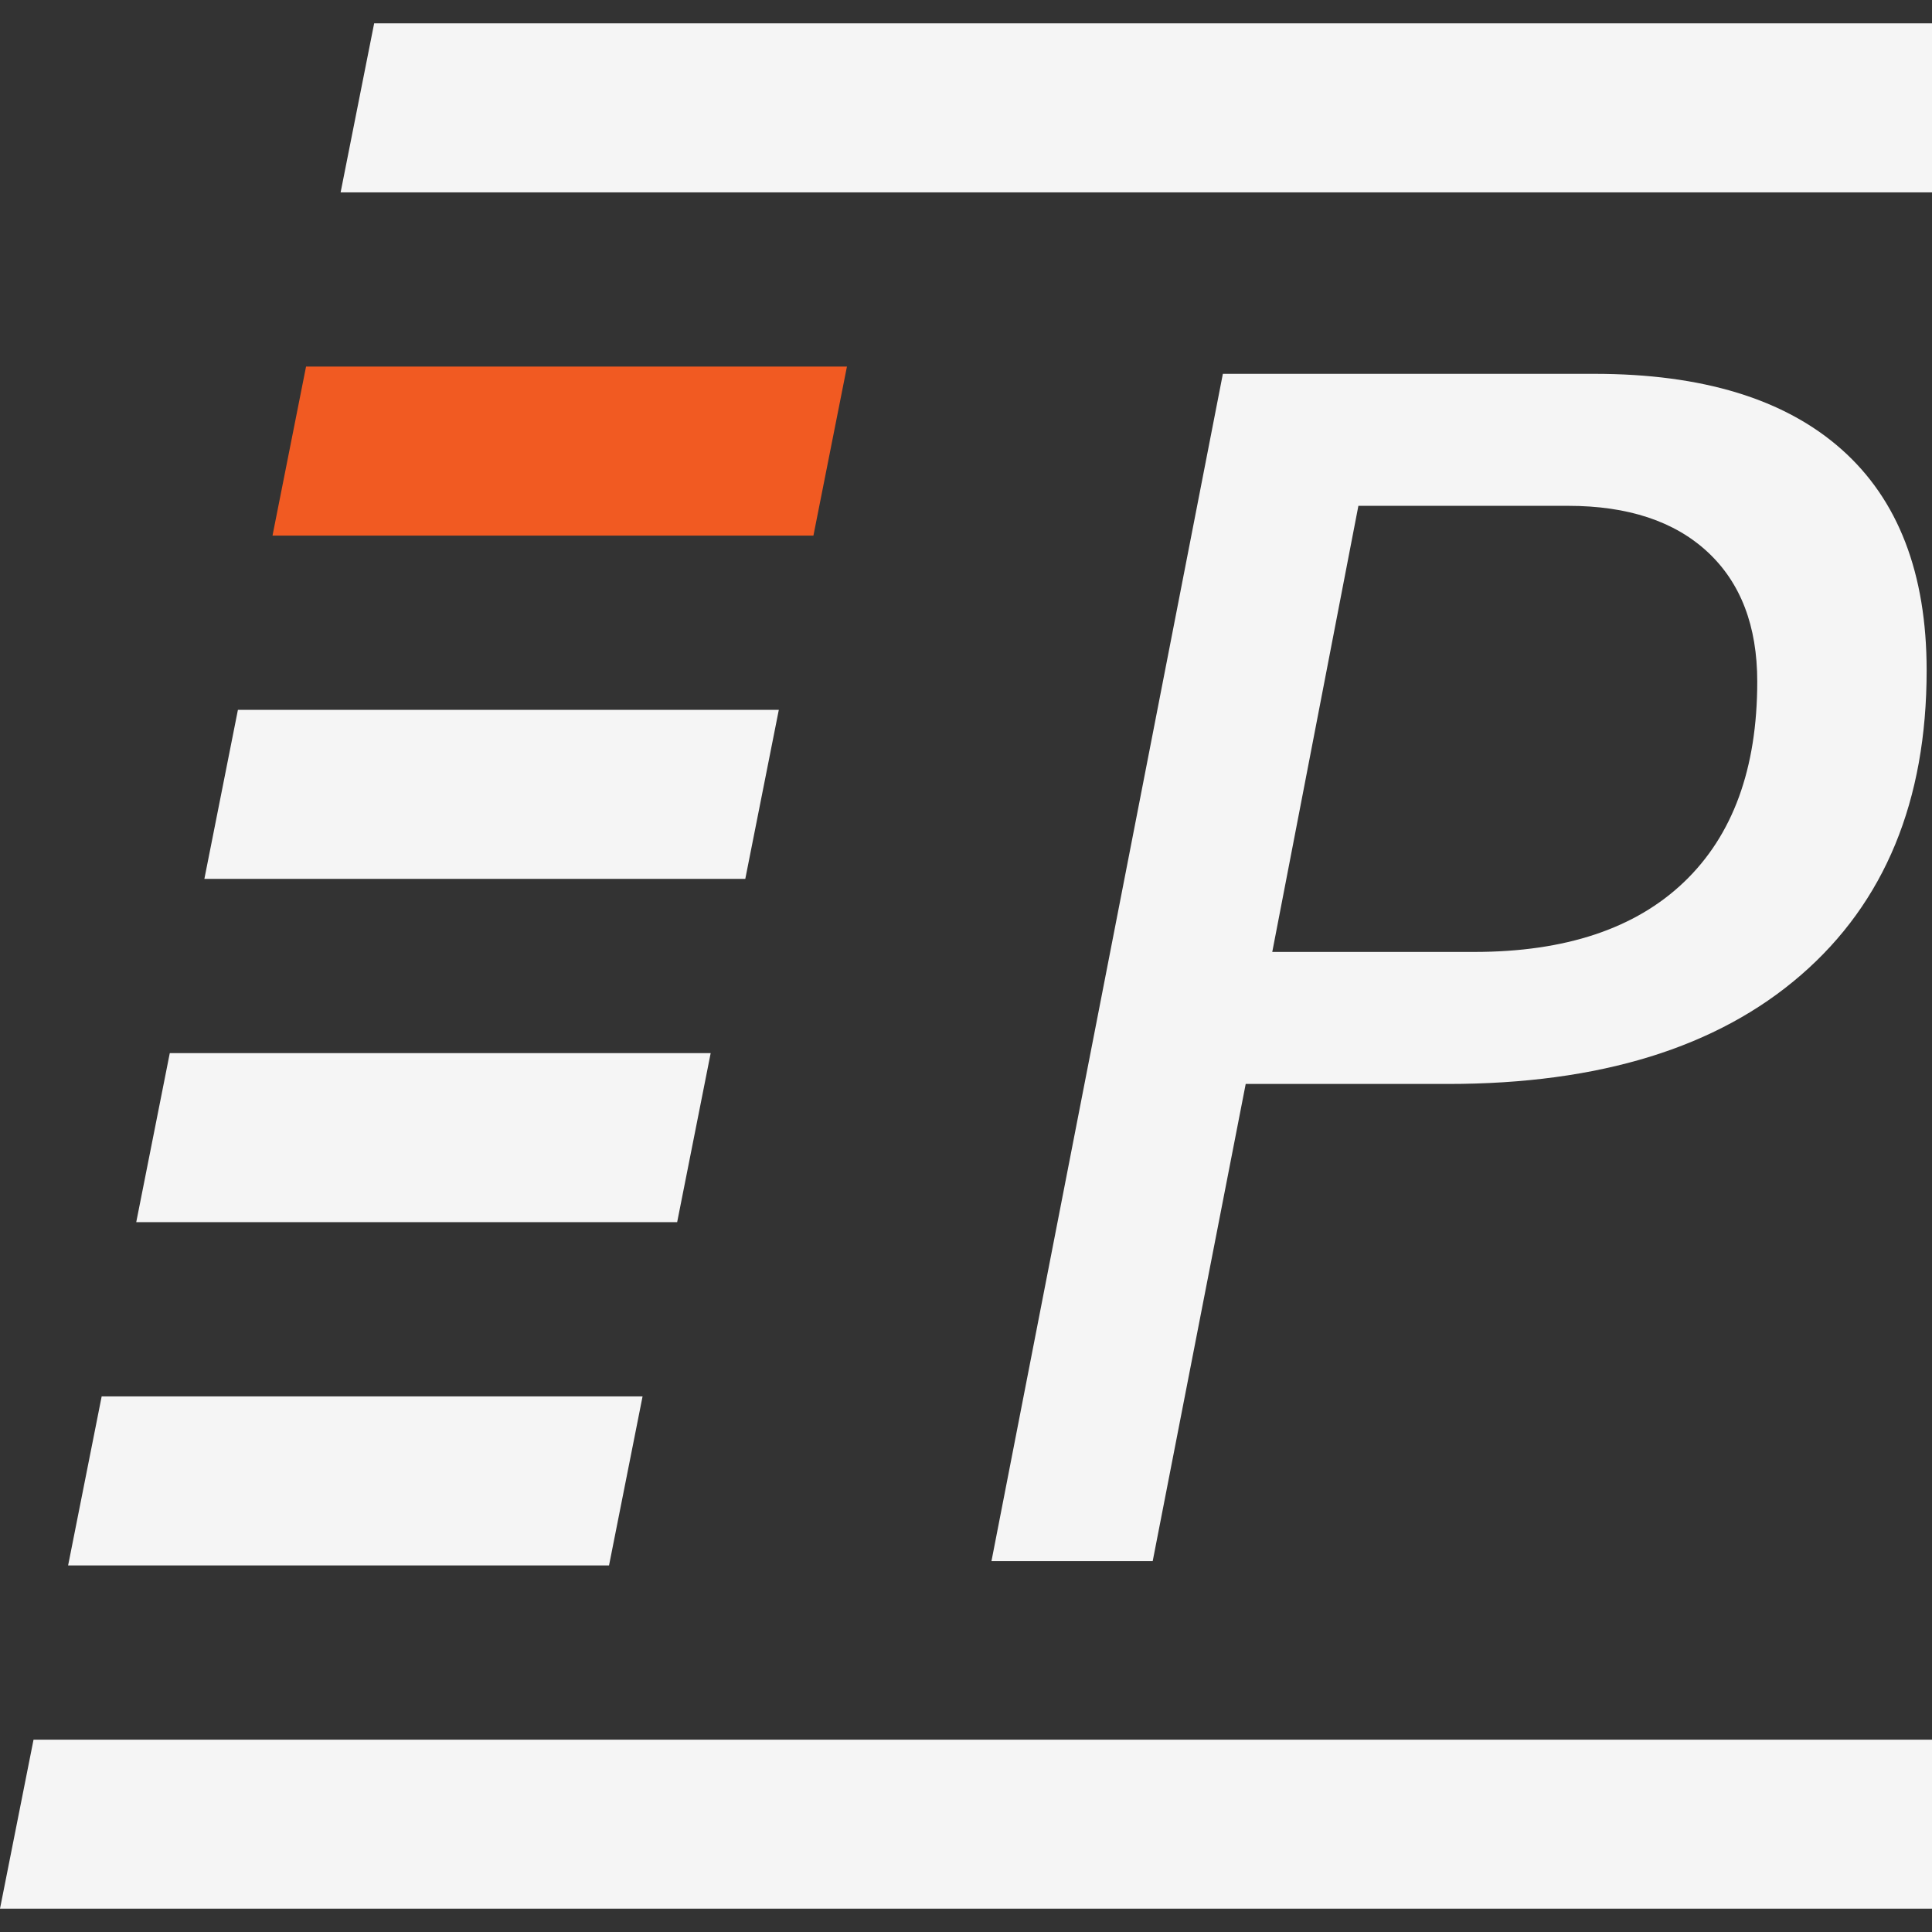
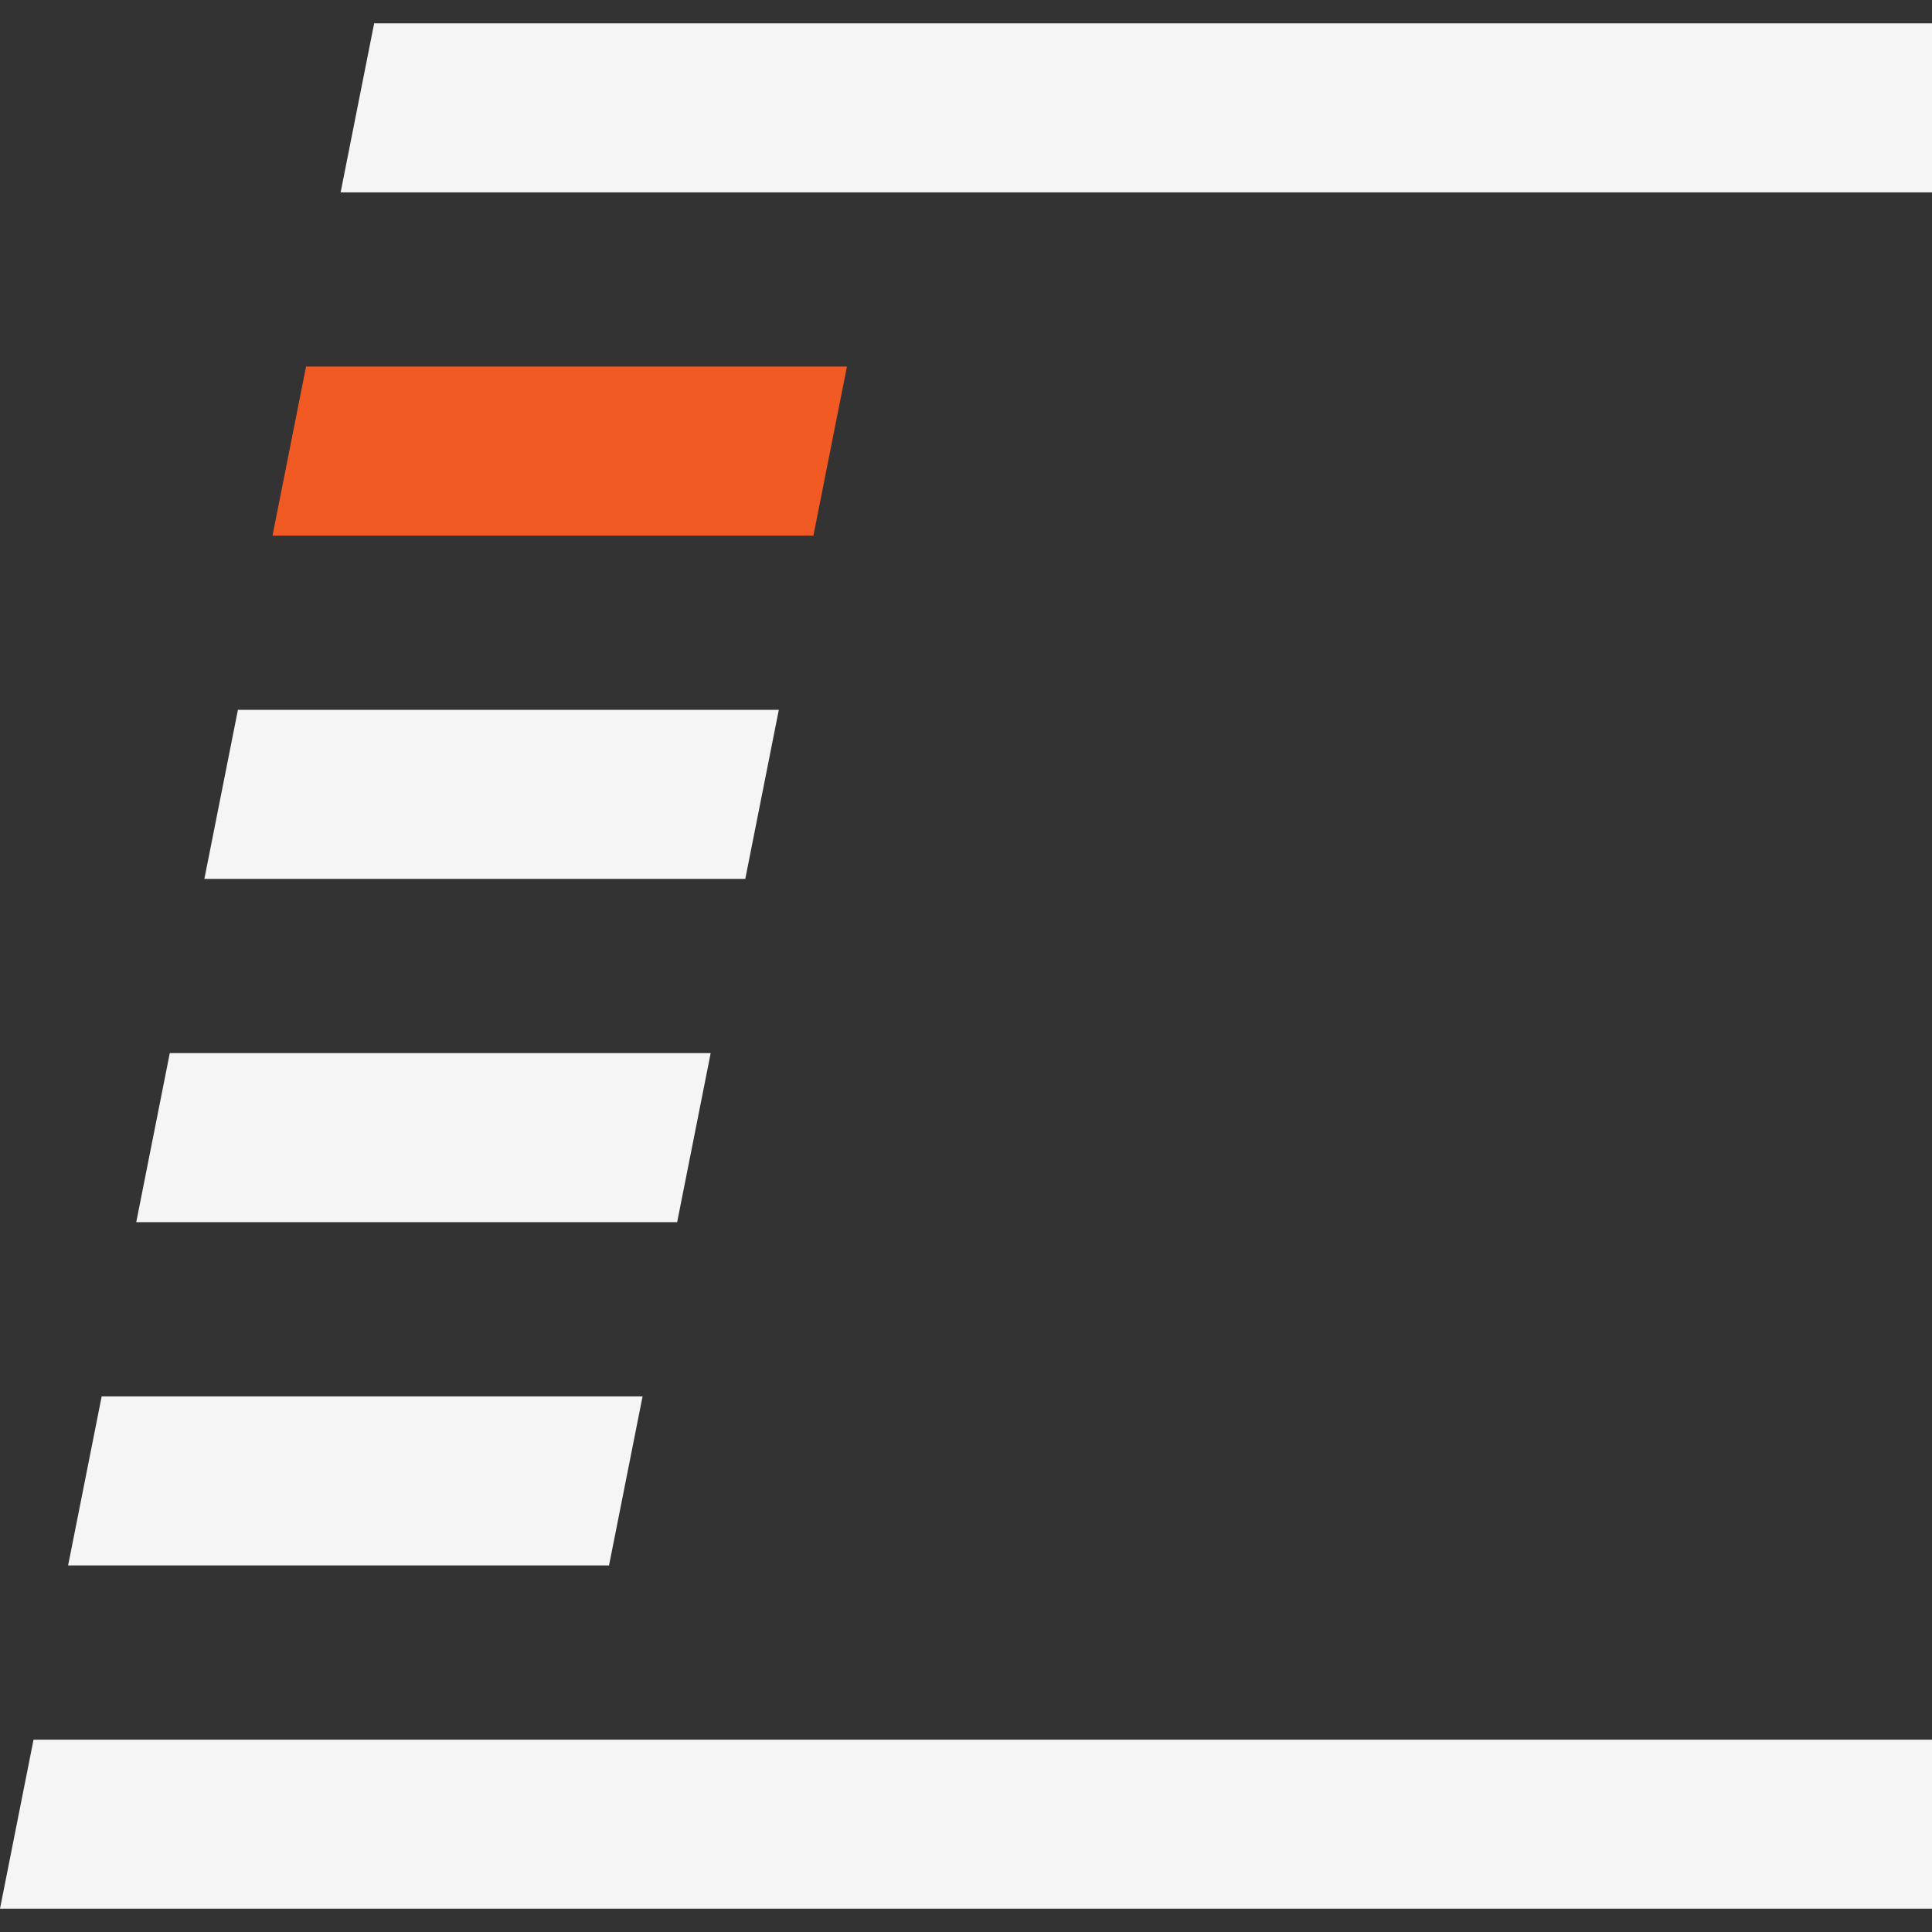
<svg xmlns="http://www.w3.org/2000/svg" width="100%" height="100%" viewBox="0 0 1000 1000" version="1.1" xml:space="preserve" style="fill-rule: evenodd; clip-rule: evenodd; stroke-linejoin: round; stroke-miterlimit: 2">
  <rect x="0" y="0" width="1000" height="1000" fill="#333333" stroke="none" />
  <g>
    <clipPath id="_clip1">
-       <rect x="0" y="12.071" width="1000" height="975.858" clip-rule="nonzero" />
-     </clipPath>
+       </clipPath>
    <g>
-       <path d="M703.102,261.816l-44.581,230.904l104.508,0c47.19,0 83.418,-12.069 108.656,-36.209c25.247,-24.149 37.866,-58.73 37.866,-103.734c0,-28.811 -8.577,-51.169 -25.715,-67.091c-17.155,-15.904 -41.232,-23.87 -72.23,-23.87l-108.504,0Zm-70.143,-68.324l192.22,0c55.984,0 98.639,13.033 128.008,39.108c29.36,26.057 44.041,64.211 44.041,114.417c0,67.505 -21.674,120.06 -65.031,157.638c-43.356,37.605 -104.282,56.399 -182.75,56.399l-104.67,0l-48.136,246.962l-83.454,0l119.772,-614.524Z" style="fill: #f5f5f5; fill-rule: nonzero" />
      <path d="M123.145,367.416l-17.362,87.496l279.976,0l17.353,-87.496l-279.967,0Z" style="fill: #f5f5f5; fill-rule: nonzero" />
      <path d="M87.88,545.093l-17.362,87.496l279.976,0l17.353,-87.496l-279.967,0Z" style="fill: #f5f5f5; fill-rule: nonzero" />
      <path d="M193.665,12.073l-17.362,87.487l4315.34,0l17.353,-87.487l-4315.33,0Z" style="fill: #f5f5f5; fill-rule: nonzero" />
      <path d="M17.36,900.445l-17.362,87.487l4315.33,0l17.363,-87.487l-4315.33,0Z" style="fill: #f5f5f5; fill-rule: nonzero" />
      <path d="M52.625,722.769l-17.371,87.496l279.976,0l17.362,-87.496l-279.967,0Z" style="fill: #f5f5f5; fill-rule: nonzero" />
      <path d="M158.409,189.74l-17.362,87.496l279.976,0l17.353,-87.496l-279.967,0Z" style="fill: #f15a22; fill-rule: nonzero" />
    </g>
  </g>
</svg>